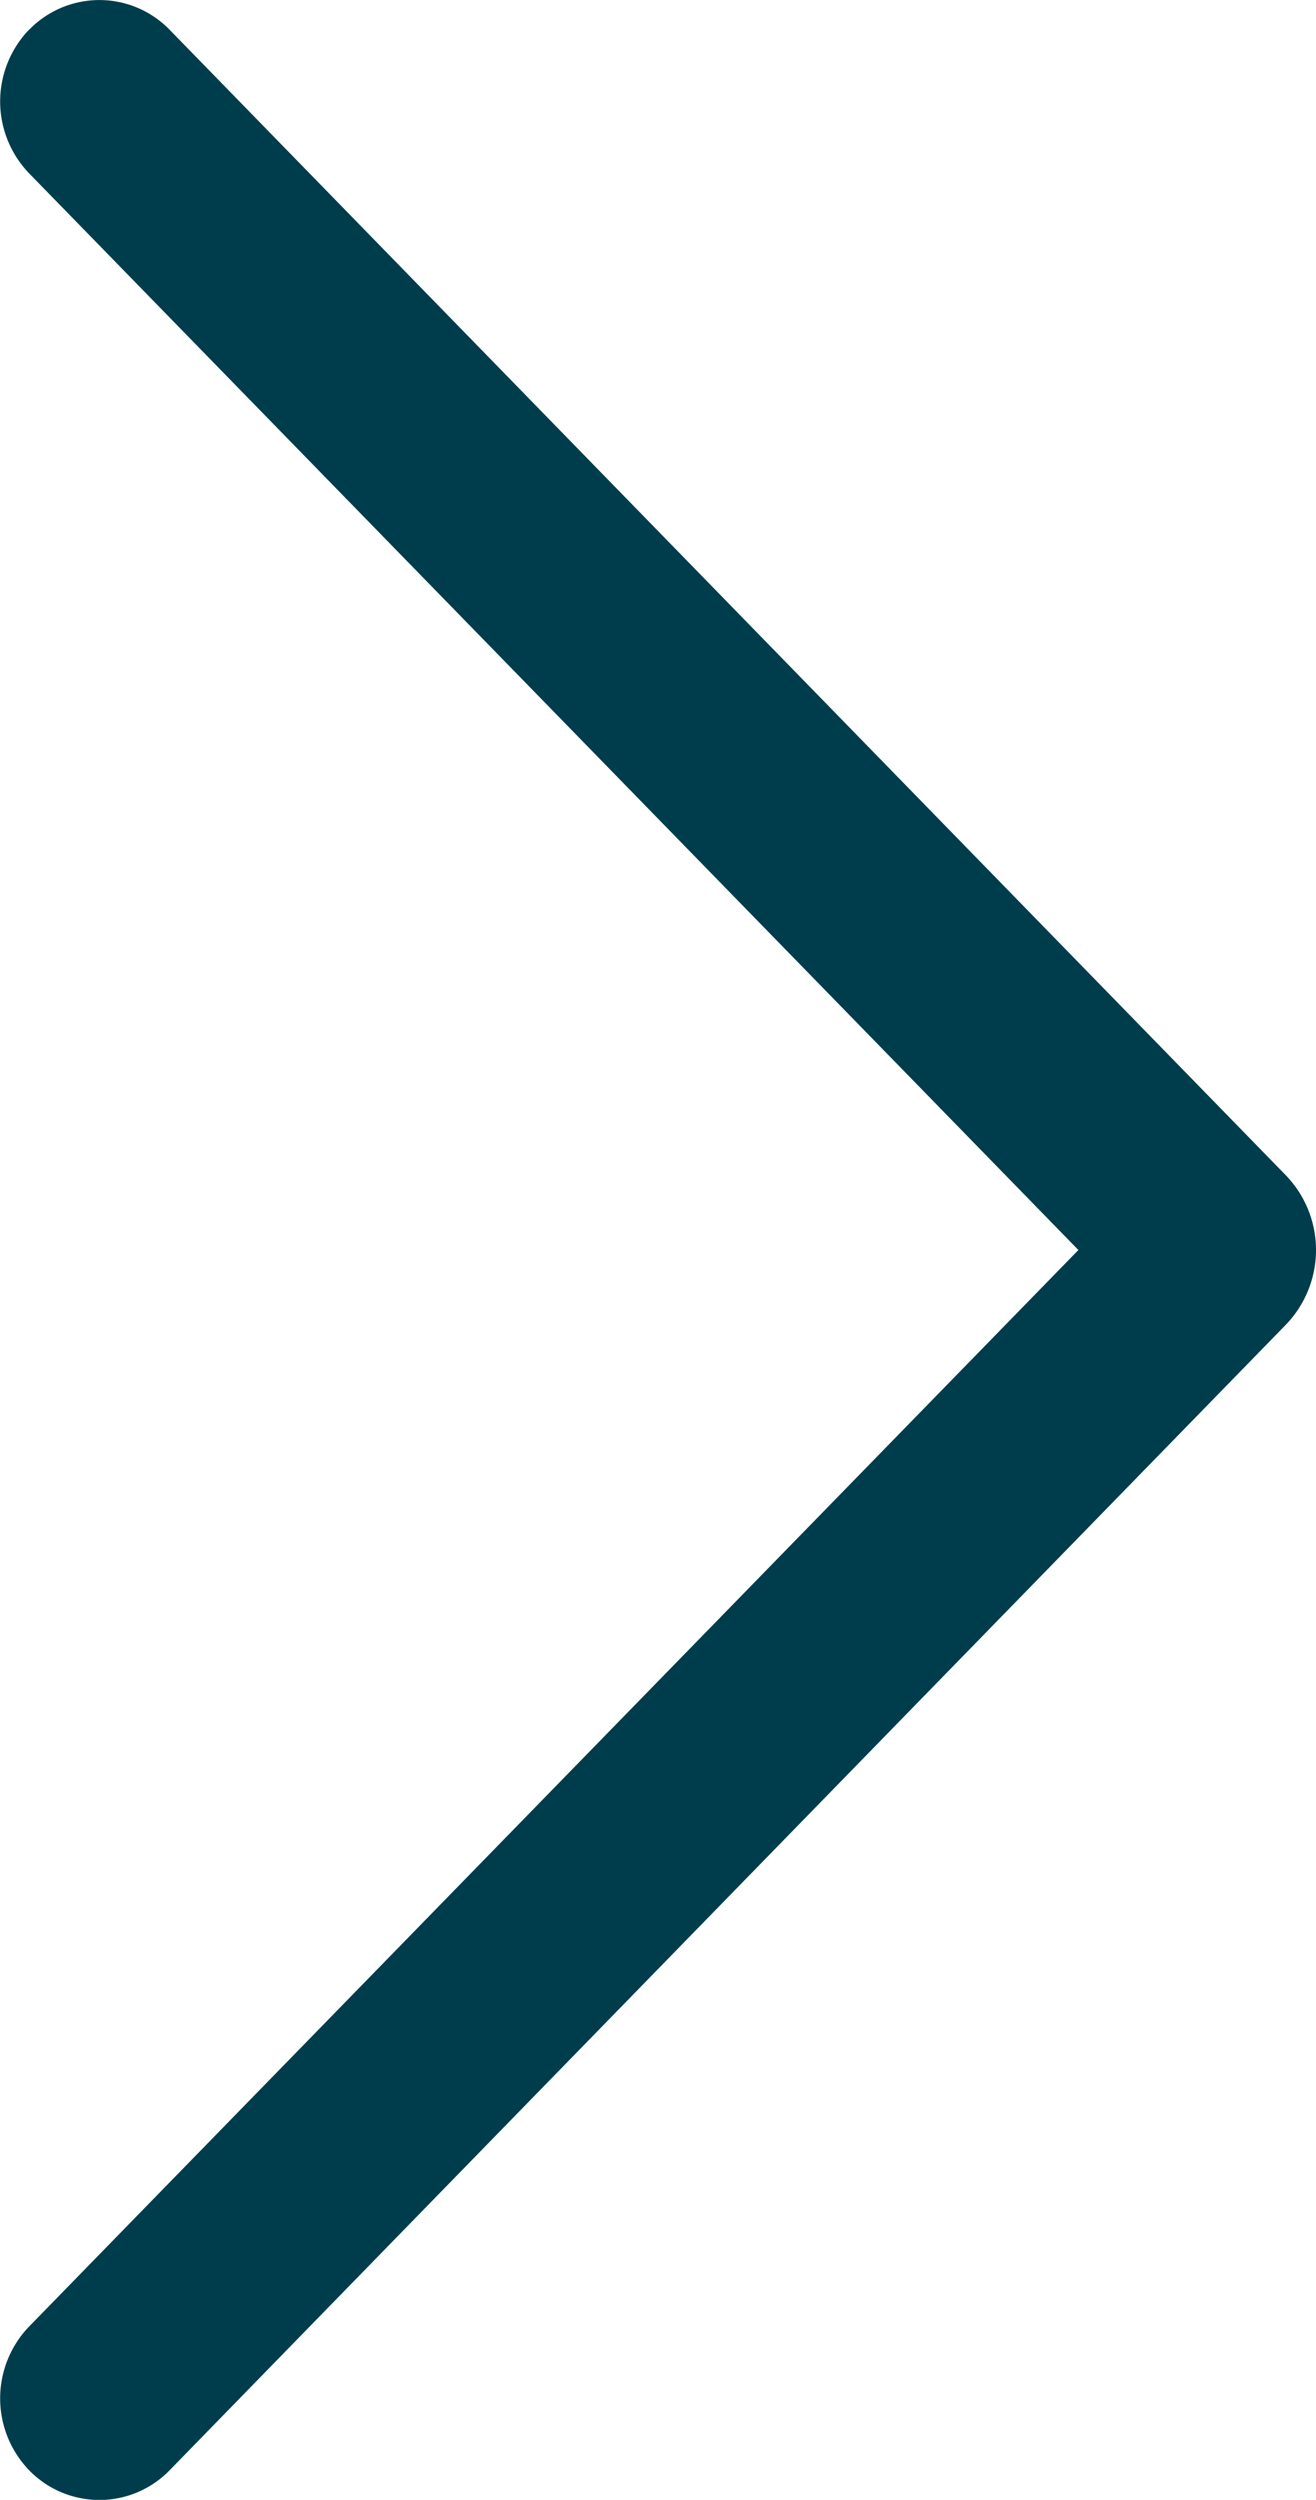
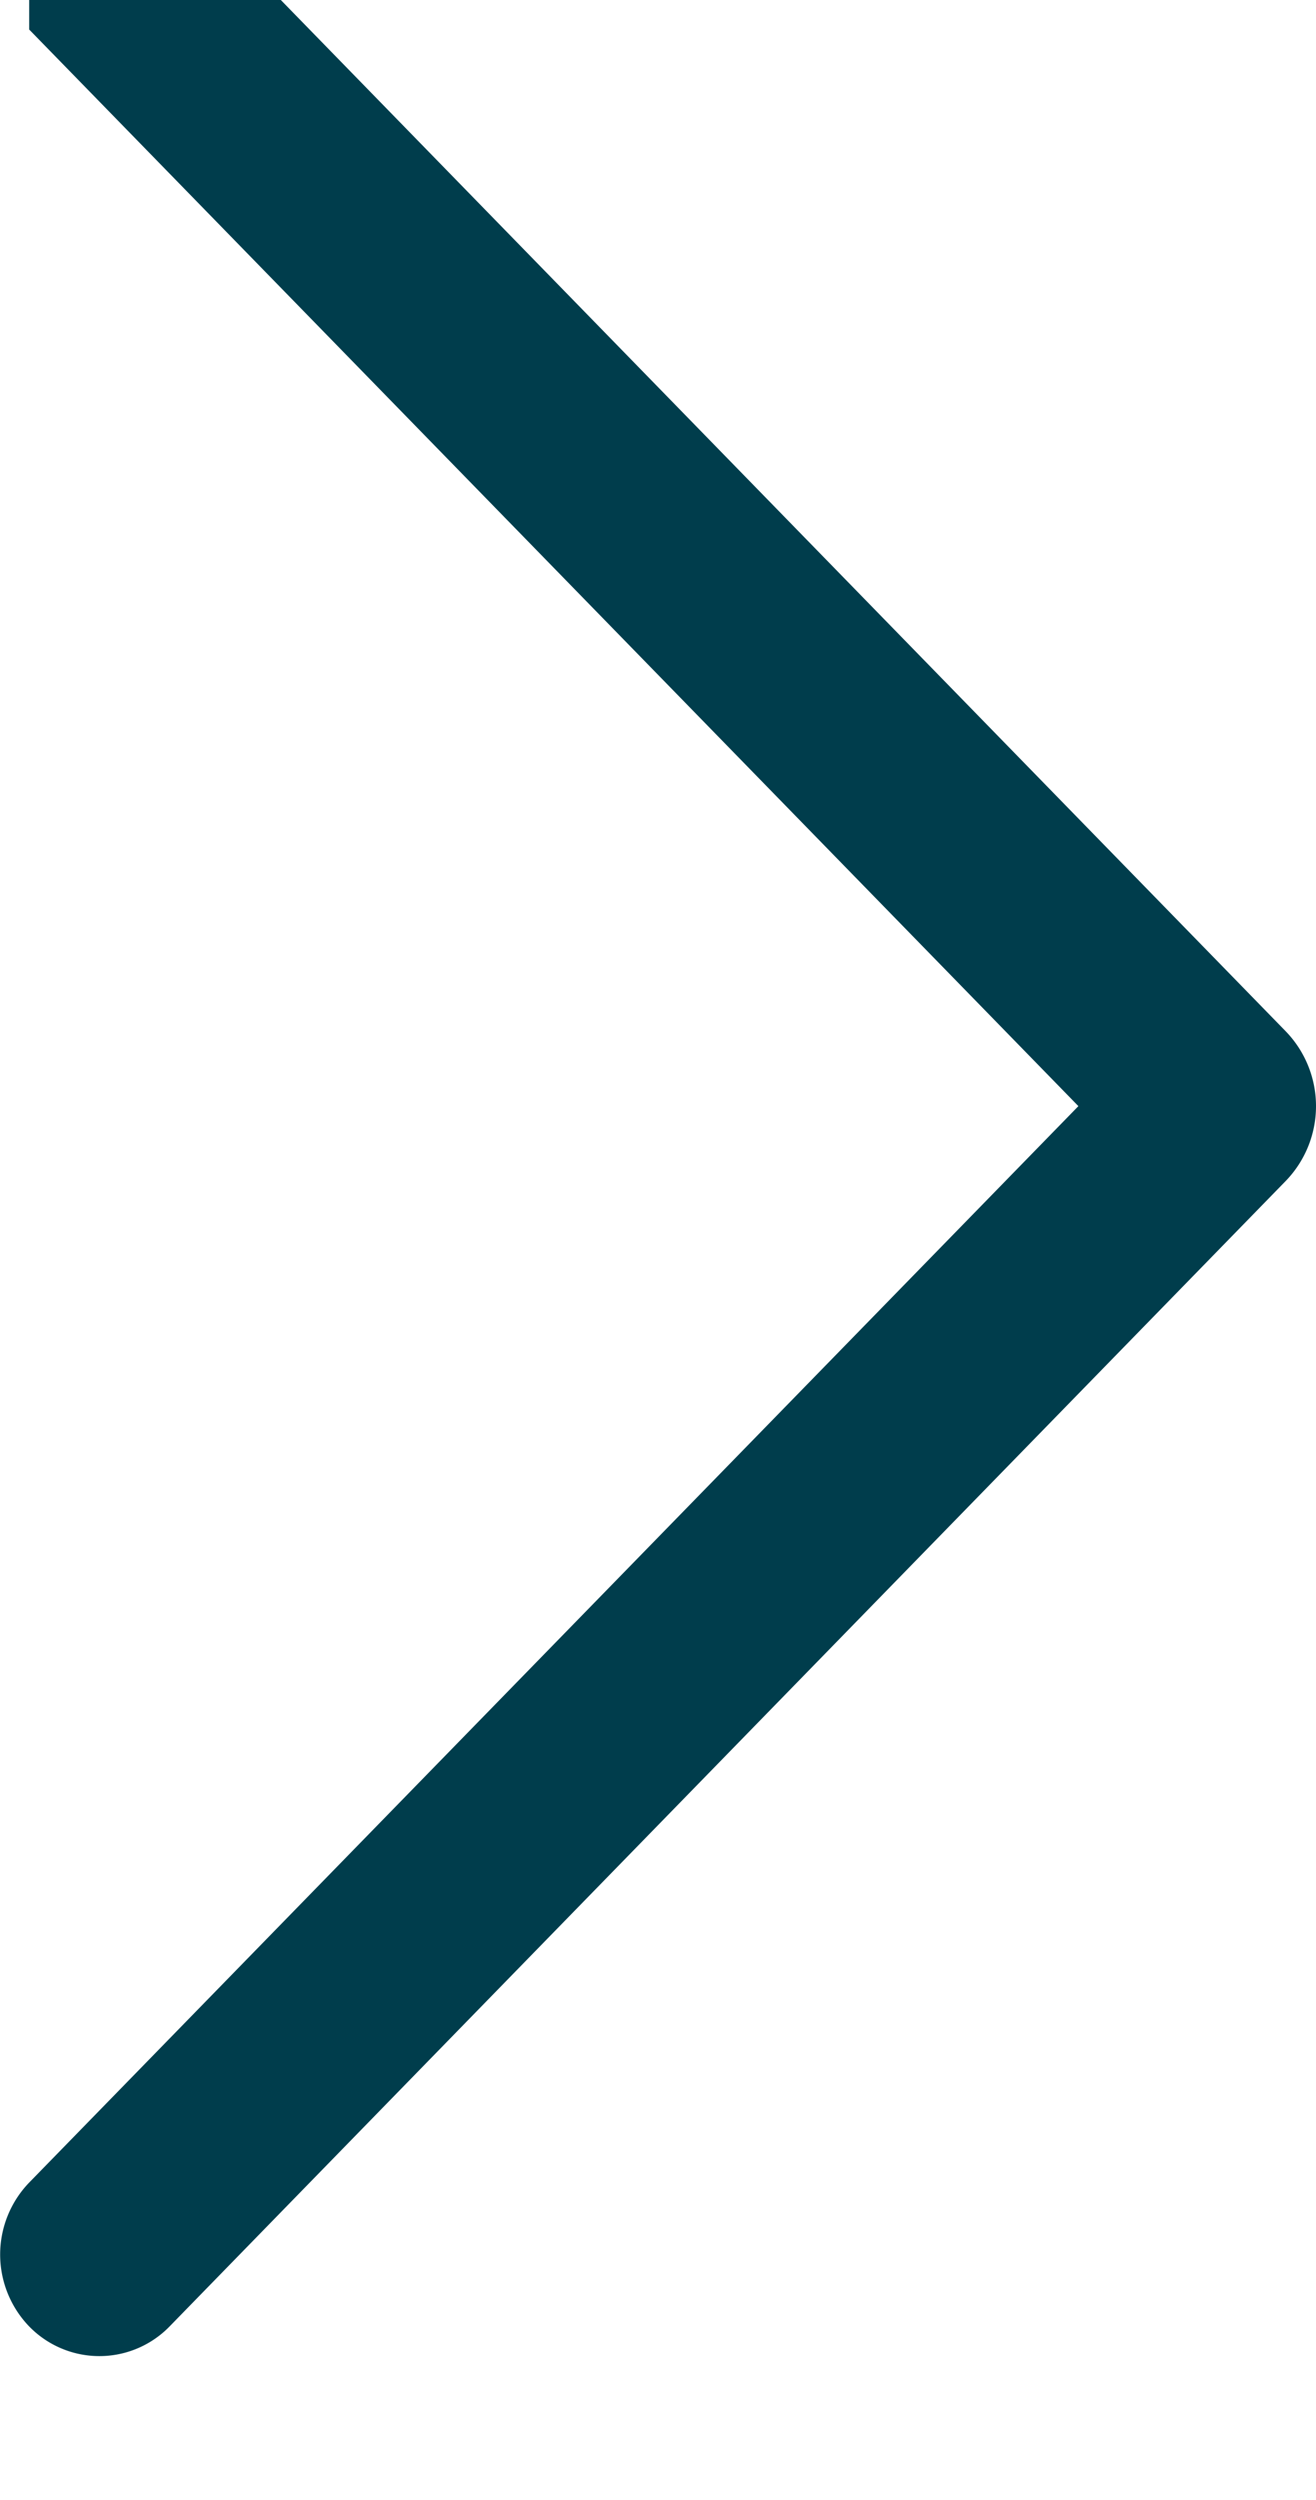
<svg xmlns="http://www.w3.org/2000/svg" width="7.621" height="14.473" viewBox="0 0 7.621 14.473">
  <g id="arrow-right" transform="translate(-63.11 -26.708)">
-     <path id="Path_34" data-name="Path 34" d="M63.279,26.879a.6.6,0,0,0,0,.833l6.076,6.233-6.076,6.232a.6.6,0,0,0,0,.833.567.567,0,0,0,.813,0l6.462-6.63a.623.623,0,0,0,0-.87l-6.462-6.63a.567.567,0,0,0-.813,0Z" transform="translate(0)" fill="#003d4c" />
+     <path id="Path_34" data-name="Path 34" d="M63.279,26.879l6.076,6.233-6.076,6.232a.6.6,0,0,0,0,.833.567.567,0,0,0,.813,0l6.462-6.63a.623.623,0,0,0,0-.87l-6.462-6.63a.567.567,0,0,0-.813,0Z" transform="translate(0)" fill="#003d4c" />
  </g>
</svg>